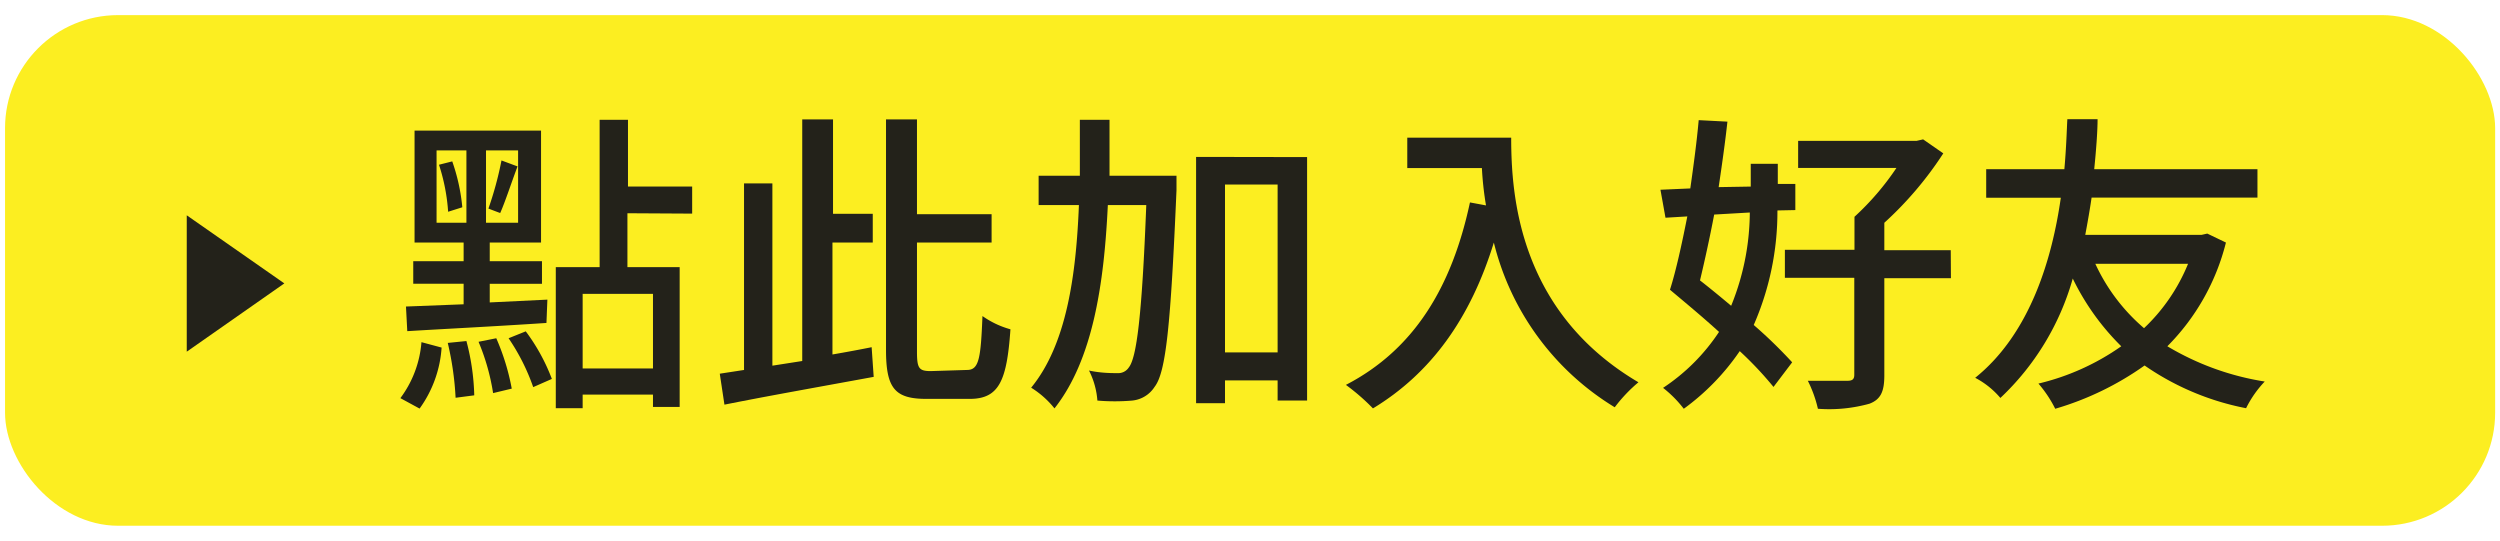
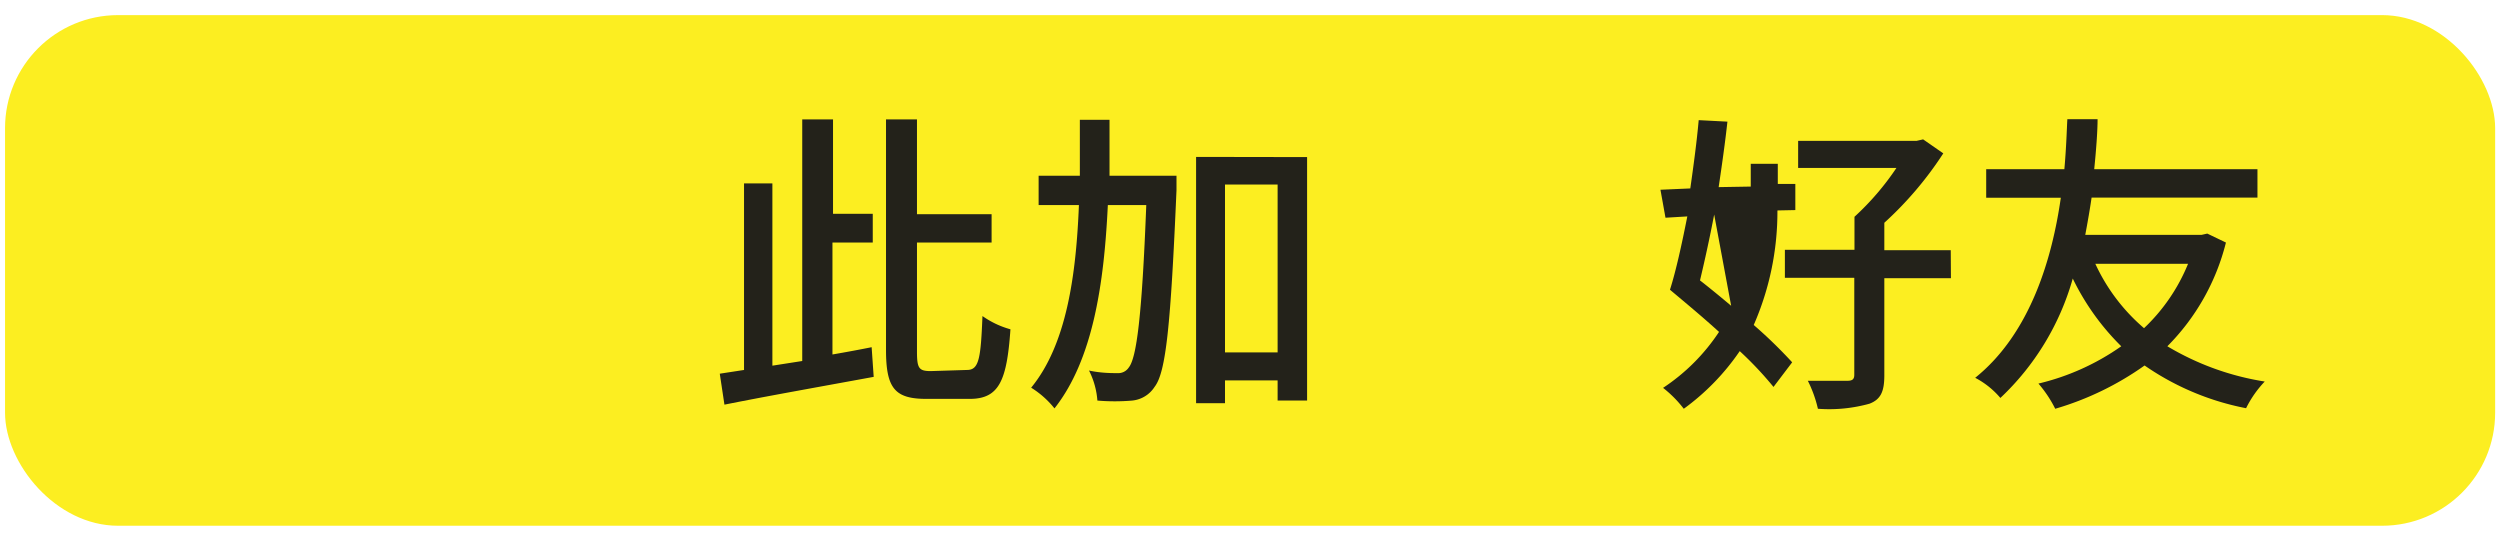
<svg xmlns="http://www.w3.org/2000/svg" id="圖層_1" data-name="圖層 1" viewBox="0 0 134 29">
  <defs>
    <style>.cls-1{fill:#fcee21;}.cls-2{opacity:0.96;}.cls-3{fill:#1a1a1a;}</style>
  </defs>
  <rect class="cls-1" x="0.27" y="0.81" width="133.47" height="27.37" rx="6.06" />
  <g class="cls-2">
-     <path class="cls-3" d="M21.46,21.34a5.75,5.75,0,0,0,1.13-3l1.08.29a6.28,6.28,0,0,1-1.18,3.27Zm.3-4.91,3.09-.12v-1.1h-2.7V14h2.7V13H22.22V7H29V13H26.25v1h2.8v1.21h-2.8v1l3.09-.15-.05,1.25c-2.69.18-5.49.32-7.46.44Zm1.64-4.49H25V8.06H23.4Zm.84-3.29a10.25,10.25,0,0,1,.54,2.46l-.76.24a10.35,10.35,0,0,0-.49-2.52ZM25,18.28a12.46,12.46,0,0,1,.42,2.91l-1,.13A16.33,16.33,0,0,0,24,18.38Zm1.6-.15a12.31,12.31,0,0,1,.83,2.7l-1,.24a11.66,11.66,0,0,0-.78-2.75ZM27.77,8.06H26.05v3.88h1.72Zm-1.59,3.12a18.5,18.5,0,0,0,.7-2.58l.86.32c-.32.84-.65,1.87-.93,2.5Zm2,6.58a10.34,10.34,0,0,1,1.4,2.55l-1,.44a11.11,11.11,0,0,0-1.32-2.62Zm5.45-6.33v2.89h2.8v7.49H35v-.66H31.23v.73H29.79V14.32h2.35V6.42h1.52V10H37.1v1.45ZM35,15.75H31.23v4H35Z" />
    <path class="cls-3" d="M44.62,19q1.05-.18,2.1-.39l.11,1.59c-2.83.52-5.87,1.06-8,1.49l-.25-1.66,1.3-.2v-10H41.4V19.6L43,19.35V6.4h1.65v5.06h2.13V13H44.62Zm7.21.83c.64,0,.74-.59.83-2.89a4.79,4.79,0,0,0,1.5.71c-.19,2.72-.59,3.73-2.18,3.73H49.65c-1.69,0-2.16-.57-2.16-2.63V6.4h1.66v5.08h4V13h-4v5.84c0,.9.1,1.05.74,1.05Z" />
    <path class="cls-3" d="M63.06,9.42s0,.56,0,.78c-.31,7.21-.56,9.74-1.17,10.53a1.61,1.61,0,0,1-1.2.74,10.89,10.89,0,0,1-1.87,0,4.24,4.24,0,0,0-.45-1.61C59,20,59.6,20,59.91,20a.67.67,0,0,0,.59-.3c.42-.51.71-2.74.94-8.71H59.38c-.2,4.22-.8,8.29-2.86,10.9a4.91,4.91,0,0,0-1.25-1.11c1.89-2.3,2.41-6,2.56-9.79H55.67V9.42h2.21c0-1,0-2,0-3h1.59c0,1,0,2,0,3Zm7-1V21.47H68.48V20.39H65.66v1.22H64.11V8.41ZM68.48,18.89v-9H65.66v9Z" />
-     <path class="cls-3" d="M81,7.38c0,3.06.39,9.32,6.82,13.11a8.11,8.11,0,0,0-1.27,1.34A14.34,14.34,0,0,1,80.07,13c-1.25,4.06-3.36,7-6.48,8.89a11.31,11.31,0,0,0-1.45-1.26c3.63-1.88,5.67-5.2,6.65-9.78l.86.16a17.33,17.33,0,0,1-.22-2h-4V7.38Z" />
-     <path class="cls-3" d="M95.27,11.28A15.15,15.15,0,0,1,94,17.42a25,25,0,0,1,2.06,2l-1,1.32a18.94,18.94,0,0,0-1.81-1.92,12.55,12.55,0,0,1-3,3.09,6.19,6.19,0,0,0-1.11-1.12,10.56,10.56,0,0,0,3-3c-.89-.81-1.82-1.58-2.63-2.26.32-1,.64-2.46.93-3.93l-1.17.07L89,10.17l1.6-.07c.18-1.27.35-2.53.45-3.66l1.54.08c-.12,1.1-.29,2.3-.47,3.51L93.84,10V8.78h1.45V9.86l.94,0,0,1.4Zm-3.39.22c-.24,1.26-.51,2.48-.76,3.53.54.42,1.11.89,1.67,1.36a13.42,13.42,0,0,0,1-5Zm12.69,3.41H101v5.21c0,.86-.19,1.29-.8,1.52a8.07,8.07,0,0,1-2.76.27,6.59,6.59,0,0,0-.54-1.5c.92,0,1.87,0,2.12,0s.37-.07.37-.32v-5.2H95.67v-1.5H99.4V11.62A14.45,14.45,0,0,0,101.65,9H96.38V7.55h6.35l.35-.08,1.08.75A18.91,18.91,0,0,1,101,11.94v1.47h3.56Z" />
+     <path class="cls-3" d="M95.27,11.28A15.15,15.15,0,0,1,94,17.42a25,25,0,0,1,2.06,2l-1,1.32a18.94,18.94,0,0,0-1.81-1.92,12.55,12.55,0,0,1-3,3.09,6.19,6.19,0,0,0-1.11-1.12,10.56,10.56,0,0,0,3-3c-.89-.81-1.82-1.58-2.63-2.26.32-1,.64-2.46.93-3.93l-1.17.07L89,10.17l1.6-.07c.18-1.27.35-2.53.45-3.66l1.54.08c-.12,1.1-.29,2.3-.47,3.51L93.84,10V8.78h1.45V9.86l.94,0,0,1.4Zm-3.39.22c-.24,1.26-.51,2.48-.76,3.53.54.42,1.11.89,1.67,1.36Zm12.69,3.41H101v5.21c0,.86-.19,1.29-.8,1.52a8.07,8.07,0,0,1-2.76.27,6.59,6.59,0,0,0-.54-1.5c.92,0,1.87,0,2.12,0s.37-.07.37-.32v-5.2H95.67v-1.5H99.4V11.62A14.45,14.45,0,0,0,101.65,9H96.38V7.55h6.35l.35-.08,1.08.75A18.91,18.91,0,0,1,101,11.94v1.47h3.56Z" />
    <path class="cls-3" d="M119.31,13a12,12,0,0,1-3.14,5.56,14.57,14.57,0,0,0,5.22,1.89,5.78,5.78,0,0,0-1,1.43,14.31,14.31,0,0,1-5.44-2.29,16,16,0,0,1-4.79,2.32,6.48,6.48,0,0,0-.9-1.35,12.87,12.87,0,0,0,4.44-2,13.14,13.14,0,0,1-2.6-3.63,14,14,0,0,1-3.88,6.4,4.52,4.52,0,0,0-1.35-1.08c3-2.41,4.14-6.5,4.59-9.65h-4V9.07h4.19c.11-1.23.13-2.19.16-2.68h1.62c0,.57-.06,1.5-.18,2.68H121v1.52h-8.89c-.09.62-.21,1.31-.34,2H118l.31-.07Zm-7,1.14a10.08,10.08,0,0,0,2.61,3.45,9.86,9.86,0,0,0,2.36-3.45Z" />
-     <polygon class="cls-3" points="15.24 15.19 10.01 18.85 10.01 11.54 15.24 15.19 15.24 15.19" />
  </g>
</svg>